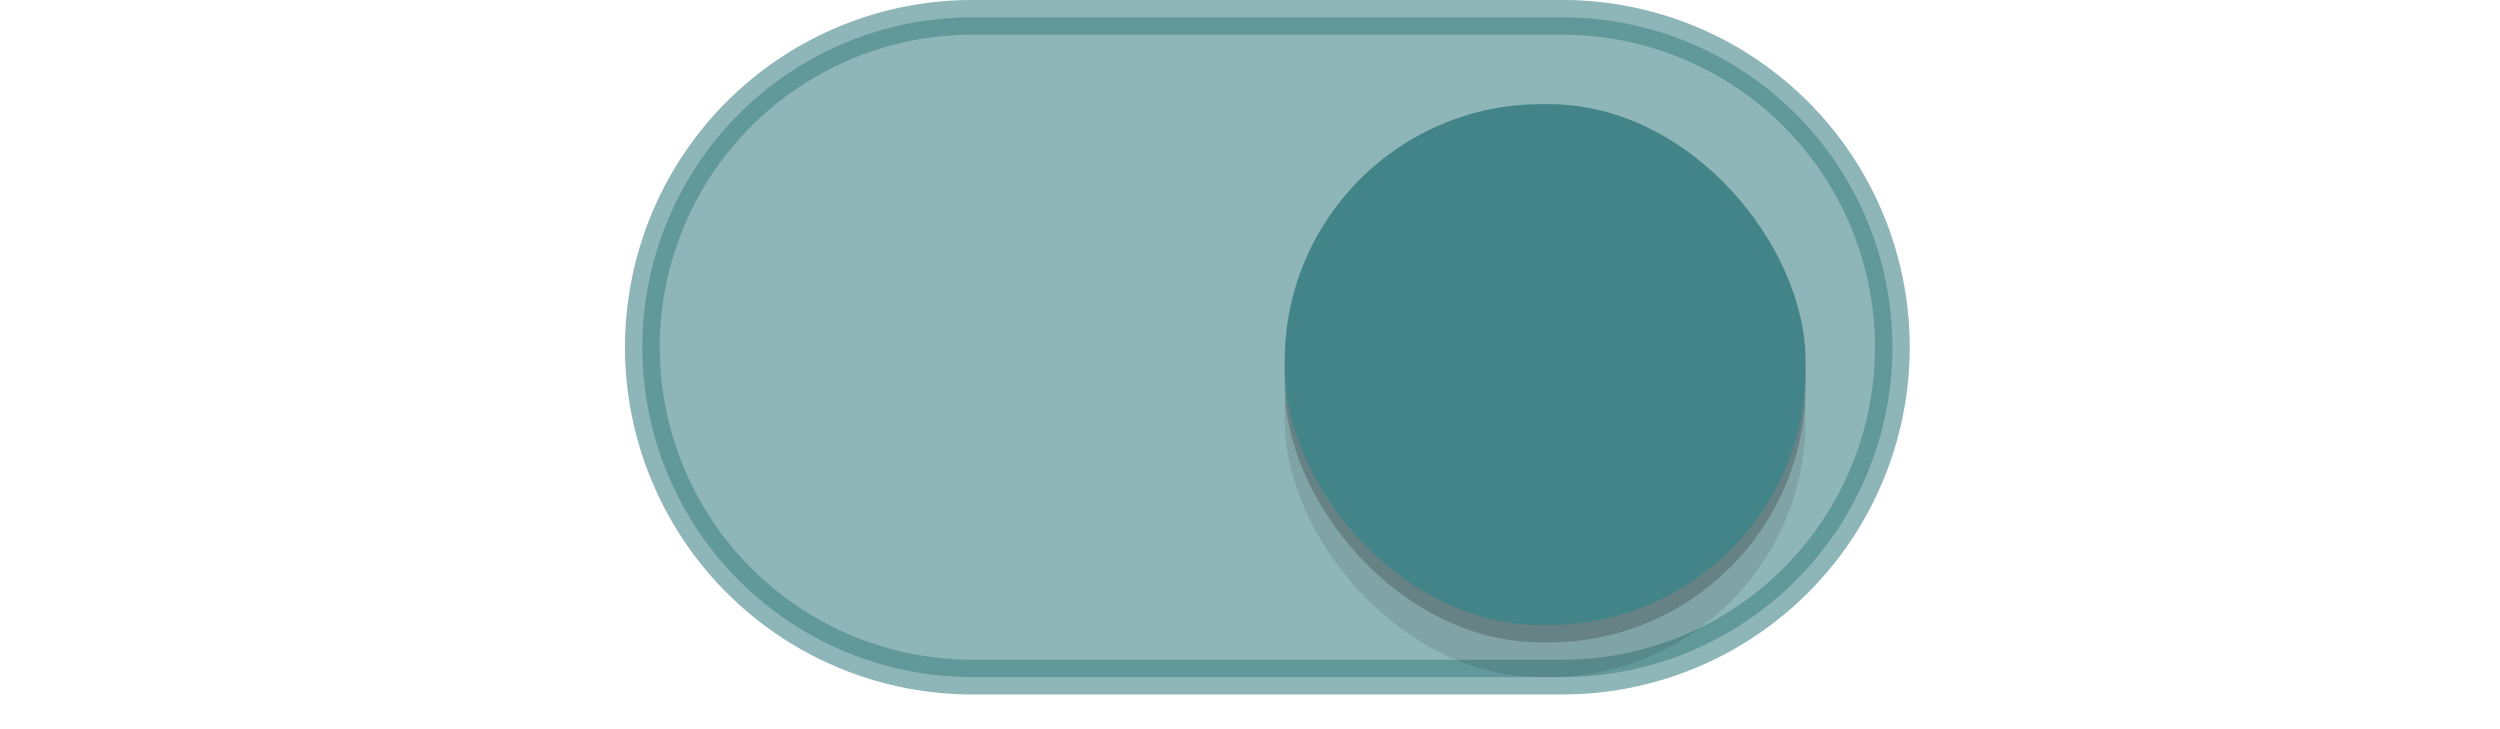
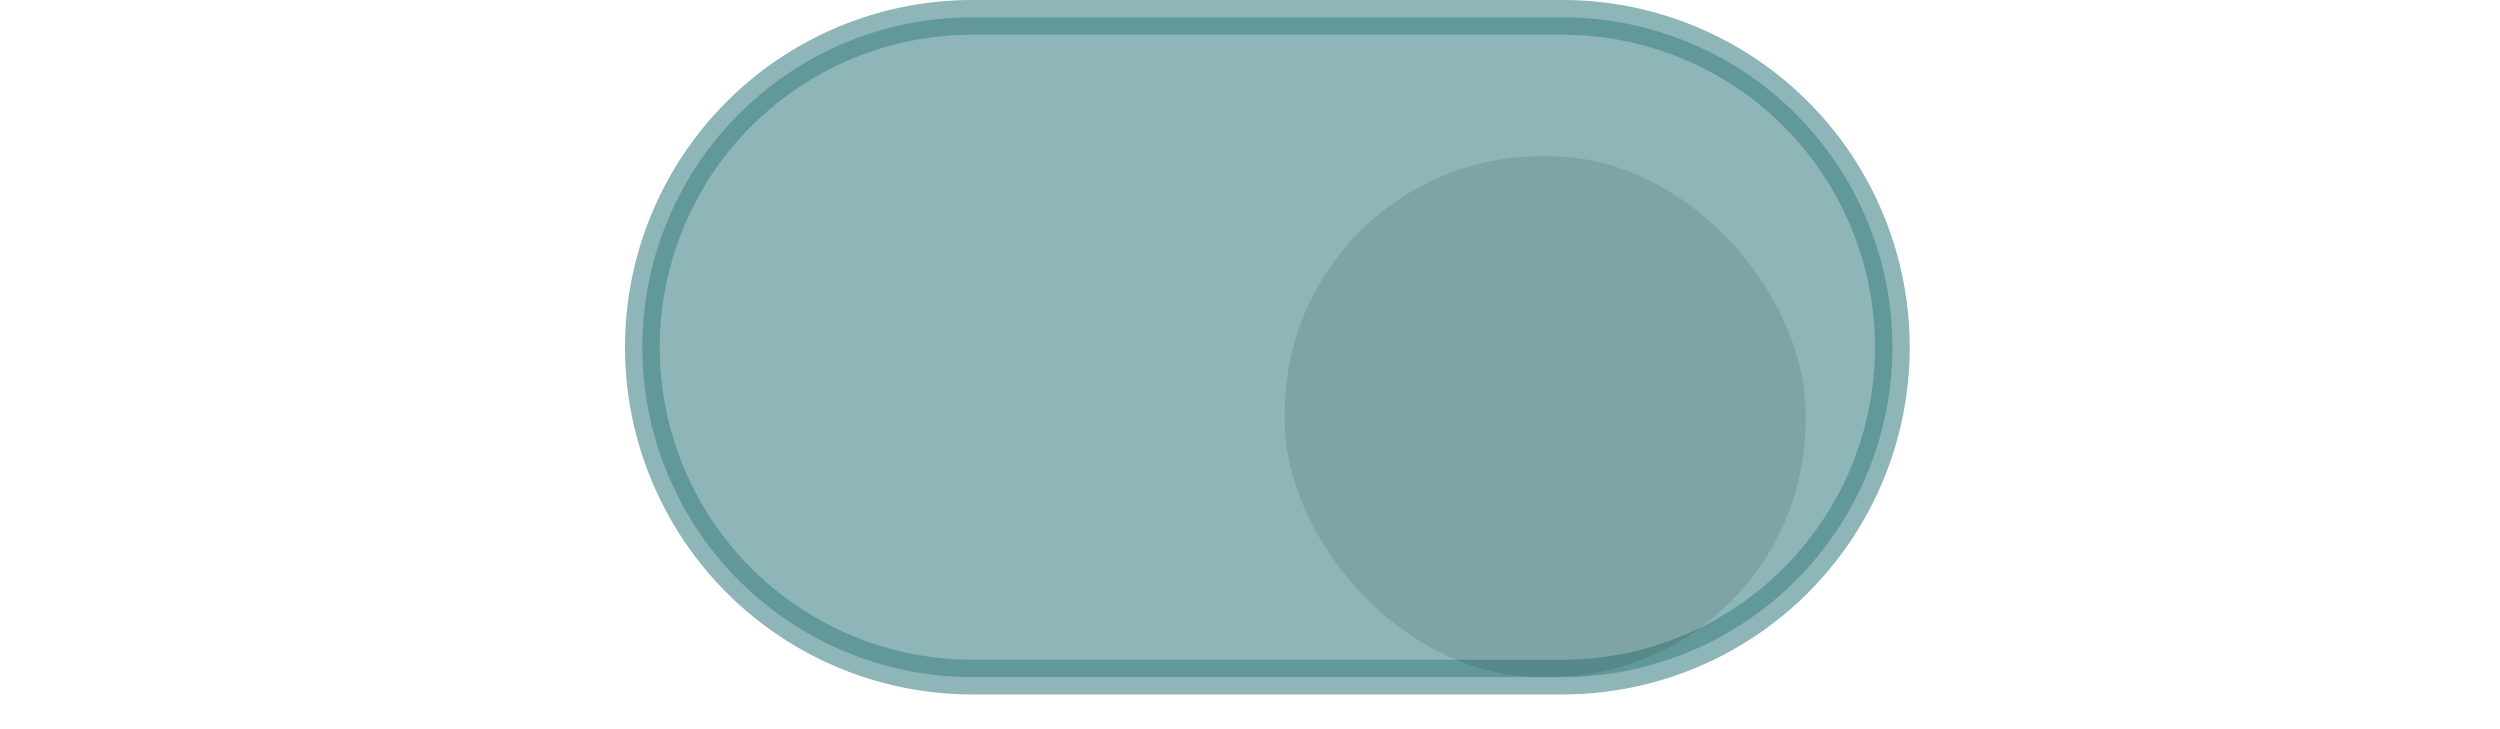
<svg xmlns="http://www.w3.org/2000/svg" xmlns:ns1="http://sodipodi.sourceforge.net/DTD/sodipodi-0.dtd" xmlns:ns2="http://www.inkscape.org/namespaces/inkscape" xmlns:xlink="http://www.w3.org/1999/xlink" ns1:docname="toggle-on.svg" ns2:version="1.0beta2 (unknown)" version="1.1" id="svg2857" height="21" width="72">
  <defs id="defs2859">
    <linearGradient id="linearGradient3864">
      <stop id="stop3866" offset="0" style="stop-color:#a248af;stop-opacity:1;" />
      <stop id="stop3868" offset="1" style="stop-color:#a86ab1;stop-opacity:1;" />
    </linearGradient>
    <ns2:perspective id="perspective2865" ns2:persp3d-origin="372.04724 : 350.78739 : 1" ns2:vp_z="744.09448 : 526.18109 : 1" ns2:vp_y="0 : 1000 : 0" ns2:vp_x="0 : 526.18109 : 1" ns1:type="inkscape:persp3d" />
    <ns2:perspective ns1:type="inkscape:persp3d" ns2:vp_x="0 : 0.5 : 1" ns2:vp_y="0 : 1000 : 0" ns2:vp_z="1 : 0.5 : 1" ns2:persp3d-origin="0.5 : 0.33333333 : 1" id="perspective2843" />
    <clipPath id="clipPath3860" clipPathUnits="userSpaceOnUse">
      <rect ry="10.5" y="0" x="0" height="21" width="72" id="rect3862" style="opacity:0.7;color:#000000;fill:#000000;fill-opacity:1;fill-rule:nonzero;stroke:none;stroke-width:2;marker:none;visibility:visible;display:inline;overflow:visible;enable-background:new" />
    </clipPath>
    <linearGradient gradientTransform="translate(-444.643,-782.362)" gradientUnits="userSpaceOnUse" y2="803.362" x2="464.643" y1="783.362" x1="464.643" id="linearGradient3870" xlink:href="#linearGradient3864" ns2:collect="always" />
    <linearGradient y2="803.362" x2="464.643" y1="783.362" x1="464.643" gradientTransform="translate(-444.643,-782.362)" gradientUnits="userSpaceOnUse" id="linearGradient3789" xlink:href="#linearGradient3864" ns2:collect="always" />
    <linearGradient y2="803.362" x2="464.643" y1="783.362" x1="464.643" gradientTransform="translate(-444.643,-782.362)" gradientUnits="userSpaceOnUse" id="linearGradient3808" xlink:href="#linearGradient3864" ns2:collect="always" />
    <filter height="1.072" y="-0.036" width="1.072" x="-0.036" id="filter930" style="color-interpolation-filters:sRGB" ns2:collect="always">
      <feGaussianBlur id="feGaussianBlur932" stdDeviation="0.225" ns2:collect="always" />
    </filter>
  </defs>
  <ns1:namedview ns2:document-rotation="0" showborder="true" ns2:guide-bbox="true" showguides="true" ns2:snap-bbox-edge-midpoints="true" ns2:snap-bbox-midpoints="true" ns2:bbox-nodes="true" ns2:bbox-paths="true" ns2:snap-bbox="true" ns2:showpageshadow="false" borderlayer="true" ns2:window-maximized="1" ns2:window-y="25" ns2:window-x="0" ns2:window-height="707" ns2:window-width="1366" showgrid="true" ns2:current-layer="layer1" ns2:document-units="px" ns2:cy="9.1634726" ns2:cx="24.730477" ns2:zoom="3.1943784" ns2:pageshadow="2" ns2:pageopacity="0" borderopacity="1.0" bordercolor="#666666" pagecolor="#37474f" id="base">
    <ns2:grid snapvisiblegridlinesonly="true" enabled="true" visible="true" empspacing="5" id="grid3078" type="xygrid" />
  </ns1:namedview>
  <g transform="translate(-444.643,-782.362)" id="layer1" ns2:groupmode="layer" ns2:label="Layer 1">
-     <path ns2:connector-curvature="0" id="path900" transform="translate(444.643,782.362)" d="M 18.02,10.914 A 9.5,9.5 0 0 0 18,11.5 9.5,9.5 0 0 0 27.5,21 h 7.5 2 7.5 A 9.5,9.5 0 0 0 54,11.5 9.5,9.5 0 0 0 53.98,11.086 9.5,9.5 0 0 1 44.5,20 H 37 35 27.5 a 9.5,9.5 0 0 1 -9.48,-9.086 z" style="fill:none;fill-opacity:1" />
+     <path ns2:connector-curvature="0" id="path900" transform="translate(444.643,782.362)" d="M 18.02,10.914 A 9.5,9.5 0 0 0 18,11.5 9.5,9.5 0 0 0 27.5,21 h 7.5 2 7.5 H 37 35 27.5 a 9.5,9.5 0 0 1 -9.48,-9.086 z" style="fill:none;fill-opacity:1" />
    <path ns2:connector-curvature="0" id="path872" d="m 472.643,782.862 a 9.5,9.5 0 0 0 -9.5,9.5 9.5,9.5 0 0 0 9.5,9.5 h 7.5 2 7.5 a 9.5,9.5 0 0 0 9.5,-9.5 9.5,9.5 0 0 0 -9.5,-9.5 h -7.5 -2 z" style="fill:#458588;fill-opacity:0.603;stroke:#458588;stroke-opacity:0.604" />
    <rect ry="7.392" y="786.862" x="481.643" height="15" width="15" id="rect934" style="color:#000000;display:inline;overflow:visible;visibility:visible;opacity:1;fill:#000000;fill-opacity:0.1;fill-rule:nonzero;stroke:none;stroke-width:1.765;stroke-opacity:1;marker:none;filter:url(#filter930);enable-background:new" />
-     <rect style="color:#000000;display:inline;overflow:visible;visibility:visible;opacity:1;fill:#000000;fill-opacity:0.2;fill-rule:nonzero;stroke:none;stroke-width:1.765;stroke-opacity:1;marker:none;filter:url(#filter930);enable-background:new" id="rect912" width="15" height="15" x="481.643" y="785.862" ry="7.392" />
-     <rect ry="7.392" y="785.362" x="481.643" height="15" width="15" id="rect3872" style="color:#000000;display:inline;overflow:visible;visibility:visible;opacity:1;fill:#428488;fill-opacity:1;fill-rule:nonzero;stroke:none;stroke-width:1.765;stroke-opacity:1;marker:none;enable-background:new" />
    <path ns2:connector-curvature="0" id="path902" transform="translate(444.643,782.362)" d="M 27.5,1 A 9.5,9.5 0 0 0 18,10.5 9.5,9.5 0 0 0 18.02,10.914 9.5,9.5 0 0 1 27.5,2 h 7.5 2 7.5 A 9.5,9.5 0 0 1 53.98,11.086 9.5,9.5 0 0 0 54,10.5 9.5,9.5 0 0 0 44.5,1 H 37 35 Z" style="fill:none;fill-opacity:1" />
    <path ns2:connector-curvature="0" id="rect936" transform="translate(444.643,782.362)" d="M 44.393,3 C 40.297,3 37,6.297 37,10.393 v 0.215 C 37,10.74 37.013,10.869 37.02,11 37.224,7.09 40.43,4 44.393,4 h 0.215 c 3.963,0 7.169,3.09 7.373,7 C 51.987,10.869 52,10.74 52,10.607 V 10.393 C 52,6.297 48.703,3 44.607,3 Z" style="color:#000000;display:inline;overflow:visible;visibility:visible;opacity:1;fill:none;fill-opacity:0.2;fill-rule:nonzero;stroke:none;stroke-width:1.765;stroke-opacity:1;marker:none;enable-background:new" />
  </g>
</svg>